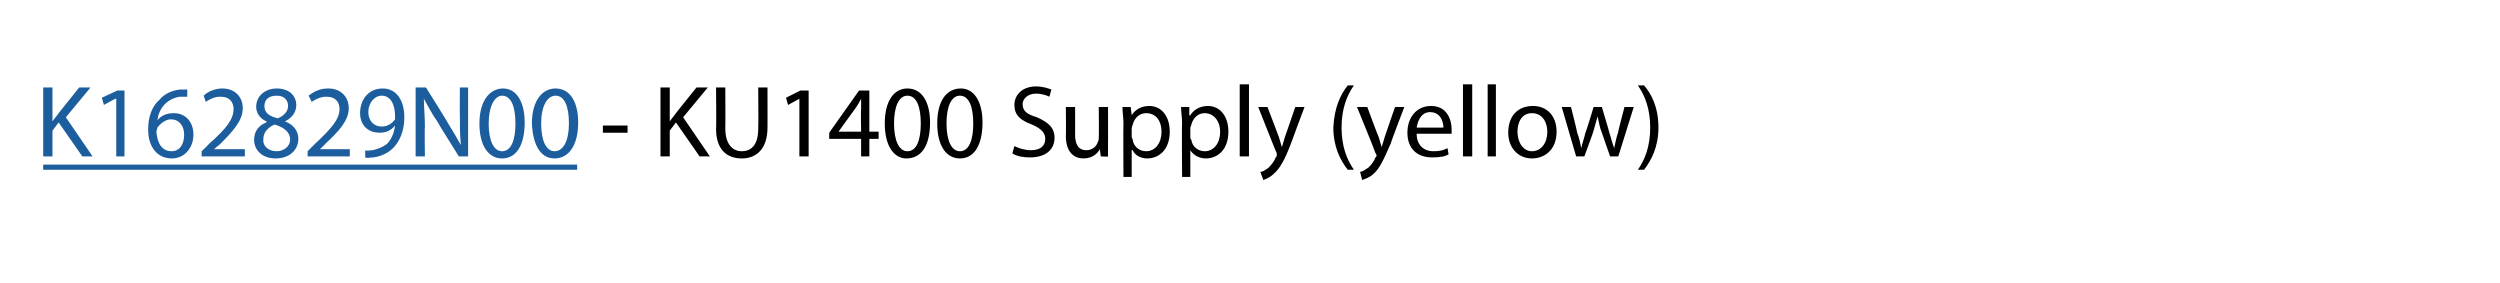
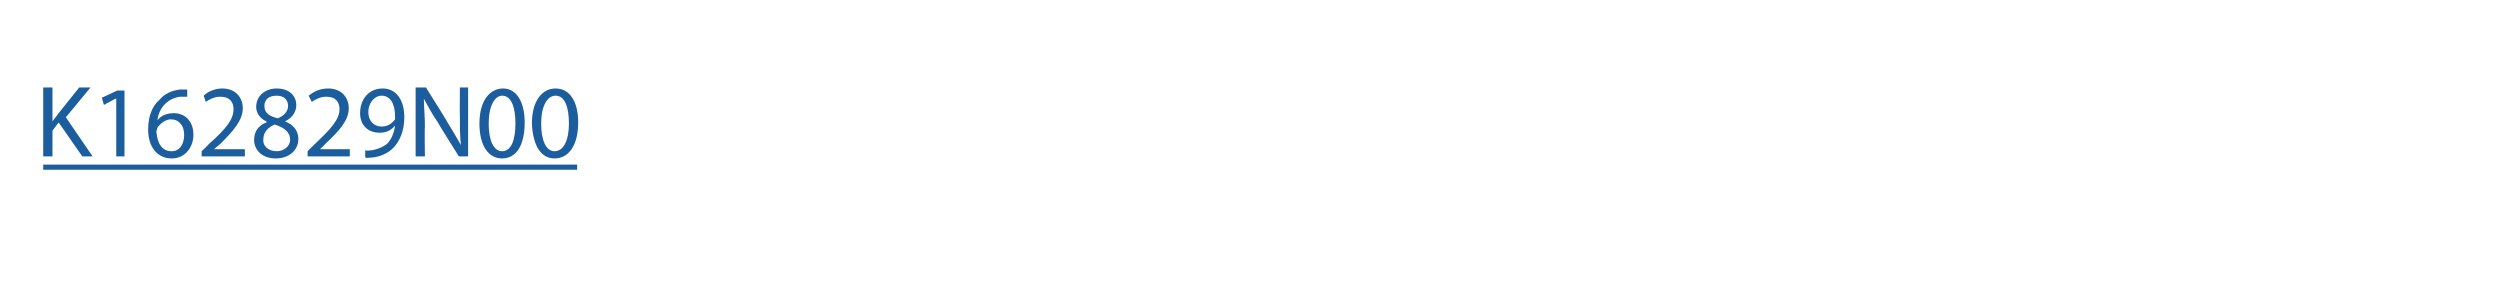
<svg xmlns="http://www.w3.org/2000/svg" xmlns:xlink="http://www.w3.org/1999/xlink" version="1.1" width="243px" height="27.5px" viewBox="0 -1 243 27.5" style="top:-1px">
  <desc>- KU1400 Supply (yellow)</desc>
  <defs />
  <g class="svg-textframe-underlines">
    <rect class="svg-underline" x="4.2" y="15" width="51.9" height="0.5" style="fill:#1b5d9d;" />
  </g>
  <g id="Polygon41573">
-     <path d="M 61 11.2 L 61 11.9 L 58.6 11.9 L 58.6 11.2 L 61 11.2 Z M 64.2 7.5 L 65.1 7.5 L 65.1 10.8 C 65.1 10.8 65.13 10.76 65.1 10.8 C 65.3 10.5 65.5 10.3 65.7 10 C 65.66 10.04 67.7 7.5 67.7 7.5 L 68.8 7.5 L 66.4 10.4 L 69 14.2 L 68 14.2 L 65.7 10.9 L 65.1 11.7 L 65.1 14.2 L 64.2 14.2 L 64.2 7.5 Z M 70.5 7.5 C 70.5 7.5 70.52 11.5 70.5 11.5 C 70.5 13 71.2 13.7 72.1 13.7 C 73.1 13.7 73.7 13 73.7 11.5 C 73.73 11.5 73.7 7.5 73.7 7.5 L 74.6 7.5 C 74.6 7.5 74.61 11.44 74.6 11.4 C 74.6 13.5 73.5 14.4 72.1 14.4 C 70.7 14.4 69.6 13.6 69.6 11.5 C 69.64 11.48 69.6 7.5 69.6 7.5 L 70.5 7.5 Z M 77.7 8.6 L 77.7 8.6 L 76.6 9.2 L 76.4 8.5 L 77.8 7.8 L 78.6 7.8 L 78.6 14.2 L 77.7 14.2 L 77.7 8.6 Z M 83.7 14.2 L 83.7 12.5 L 80.6 12.5 L 80.6 11.9 L 83.5 7.8 L 84.5 7.8 L 84.5 11.8 L 85.4 11.8 L 85.4 12.5 L 84.5 12.5 L 84.5 14.2 L 83.7 14.2 Z M 83.7 11.8 C 83.7 11.8 83.66 9.62 83.7 9.6 C 83.7 9.3 83.7 8.9 83.7 8.6 C 83.7 8.6 83.7 8.6 83.7 8.6 C 83.5 9 83.3 9.3 83.1 9.6 C 83.12 9.56 81.5 11.8 81.5 11.8 L 81.5 11.8 L 83.7 11.8 Z M 90.4 10.9 C 90.4 13.1 89.6 14.4 88.1 14.4 C 86.9 14.4 86 13.2 86 11 C 86 8.8 86.9 7.6 88.2 7.6 C 89.6 7.6 90.4 8.9 90.4 10.9 Z M 86.9 11 C 86.9 12.7 87.4 13.7 88.2 13.7 C 89.1 13.7 89.5 12.6 89.5 11 C 89.5 9.4 89.1 8.3 88.2 8.3 C 87.4 8.3 86.9 9.3 86.9 11 Z M 95.5 10.9 C 95.5 13.1 94.7 14.4 93.3 14.4 C 92 14.4 91.1 13.2 91.1 11 C 91.1 8.8 92 7.6 93.4 7.6 C 94.7 7.6 95.5 8.9 95.5 10.9 Z M 92 11 C 92 12.7 92.5 13.7 93.3 13.7 C 94.2 13.7 94.6 12.6 94.6 11 C 94.6 9.4 94.2 8.3 93.3 8.3 C 92.5 8.3 92 9.3 92 11 Z M 98.6 13.2 C 99 13.4 99.6 13.6 100.2 13.6 C 101.1 13.6 101.6 13.2 101.6 12.5 C 101.6 11.9 101.2 11.5 100.3 11.1 C 99.2 10.7 98.6 10.2 98.6 9.2 C 98.6 8.2 99.4 7.4 100.7 7.4 C 101.4 7.4 101.9 7.6 102.2 7.7 C 102.2 7.7 102 8.4 102 8.4 C 101.8 8.3 101.3 8.1 100.7 8.1 C 99.8 8.1 99.4 8.7 99.4 9.1 C 99.4 9.8 99.8 10.1 100.8 10.4 C 101.9 10.9 102.5 11.4 102.5 12.4 C 102.5 13.5 101.7 14.3 100.1 14.3 C 99.5 14.3 98.8 14.2 98.4 13.9 C 98.4 13.9 98.6 13.2 98.6 13.2 Z M 107.7 12.9 C 107.7 13.4 107.7 13.9 107.7 14.2 C 107.75 14.25 107 14.2 107 14.2 L 106.9 13.5 C 106.9 13.5 106.9 13.46 106.9 13.5 C 106.7 13.9 106.2 14.4 105.3 14.4 C 104.5 14.4 103.6 13.9 103.6 12.2 C 103.63 12.24 103.6 9.4 103.6 9.4 L 104.5 9.4 C 104.5 9.4 104.51 12.09 104.5 12.1 C 104.5 13 104.8 13.6 105.6 13.6 C 106.2 13.6 106.6 13.2 106.7 12.8 C 106.8 12.7 106.8 12.5 106.8 12.4 C 106.83 12.38 106.8 9.4 106.8 9.4 L 107.7 9.4 C 107.7 9.4 107.71 12.93 107.7 12.9 Z M 109.2 11 C 109.2 10.4 109.1 9.9 109.1 9.4 C 109.13 9.41 109.9 9.4 109.9 9.4 L 110 10.2 C 110 10.2 109.98 10.24 110 10.2 C 110.3 9.7 110.9 9.3 111.7 9.3 C 112.9 9.3 113.7 10.3 113.7 11.8 C 113.7 13.5 112.7 14.4 111.5 14.4 C 110.9 14.4 110.3 14.1 110.1 13.6 C 110.06 13.6 110 13.6 110 13.6 L 110 16.2 L 109.2 16.2 C 109.2 16.2 109.17 10.99 109.2 11 Z M 110 12.3 C 110 12.4 110.1 12.5 110.1 12.6 C 110.2 13.3 110.8 13.7 111.4 13.7 C 112.3 13.7 112.9 12.9 112.9 11.8 C 112.9 10.8 112.4 10 111.4 10 C 110.8 10 110.3 10.4 110.1 11.1 C 110.1 11.2 110 11.3 110 11.5 C 110 11.5 110 12.3 110 12.3 Z M 114.9 11 C 114.9 10.4 114.8 9.9 114.8 9.4 C 114.82 9.41 115.6 9.4 115.6 9.4 L 115.6 10.2 C 115.6 10.2 115.67 10.24 115.7 10.2 C 116 9.7 116.6 9.3 117.4 9.3 C 118.6 9.3 119.4 10.3 119.4 11.8 C 119.4 13.5 118.4 14.4 117.2 14.4 C 116.6 14.4 116 14.1 115.7 13.6 C 115.75 13.6 115.7 13.6 115.7 13.6 L 115.7 16.2 L 114.9 16.2 C 114.9 16.2 114.86 10.99 114.9 11 Z M 115.7 12.3 C 115.7 12.4 115.7 12.5 115.8 12.6 C 115.9 13.3 116.5 13.7 117.1 13.7 C 118 13.7 118.6 12.9 118.6 11.8 C 118.6 10.8 118 10 117.1 10 C 116.5 10 116 10.4 115.8 11.1 C 115.8 11.2 115.7 11.3 115.7 11.5 C 115.7 11.5 115.7 12.3 115.7 12.3 Z M 120.5 7.2 L 121.4 7.2 L 121.4 14.2 L 120.5 14.2 L 120.5 7.2 Z M 123.2 9.4 C 123.2 9.4 124.29 12.27 124.3 12.3 C 124.4 12.6 124.5 13 124.6 13.3 C 124.6 13.3 124.6 13.3 124.6 13.3 C 124.7 13 124.8 12.6 124.9 12.3 C 124.93 12.25 125.9 9.4 125.9 9.4 L 126.8 9.4 C 126.8 9.4 125.5 12.86 125.5 12.9 C 124.9 14.5 124.4 15.4 123.8 15.9 C 123.4 16.3 123 16.4 122.8 16.5 C 122.8 16.5 122.5 15.7 122.5 15.7 C 122.8 15.7 123 15.5 123.3 15.3 C 123.5 15.1 123.8 14.8 124 14.3 C 124.1 14.2 124.1 14.2 124.1 14.1 C 124.1 14.1 124.1 14 124.1 13.9 C 124.06 13.87 122.3 9.4 122.3 9.4 L 123.2 9.4 Z M 131.6 7.3 C 130.9 8.3 130.4 9.6 130.4 11.4 C 130.4 13.2 130.9 14.5 131.6 15.5 C 131.6 15.5 131 15.5 131 15.5 C 130.3 14.6 129.6 13.3 129.6 11.4 C 129.7 9.4 130.3 8.2 131 7.3 C 131 7.3 131.6 7.3 131.6 7.3 Z M 132.9 9.4 C 132.9 9.4 133.96 12.27 134 12.3 C 134.1 12.6 134.2 13 134.3 13.3 C 134.3 13.3 134.3 13.3 134.3 13.3 C 134.4 13 134.5 12.6 134.6 12.3 C 134.6 12.25 135.6 9.4 135.6 9.4 L 136.5 9.4 C 136.5 9.4 135.17 12.86 135.2 12.9 C 134.5 14.5 134.1 15.4 133.5 15.9 C 133.1 16.3 132.6 16.4 132.4 16.5 C 132.4 16.5 132.2 15.7 132.2 15.7 C 132.4 15.7 132.7 15.5 133 15.3 C 133.2 15.1 133.5 14.8 133.7 14.3 C 133.8 14.2 133.8 14.2 133.8 14.1 C 133.8 14.1 133.8 14 133.7 13.9 C 133.73 13.87 131.9 9.4 131.9 9.4 L 132.9 9.4 Z M 137.7 12 C 137.7 13.2 138.5 13.7 139.3 13.7 C 140 13.7 140.3 13.6 140.7 13.4 C 140.7 13.4 140.8 14 140.8 14 C 140.5 14.2 140 14.3 139.2 14.3 C 137.7 14.3 136.8 13.4 136.8 11.9 C 136.8 10.4 137.7 9.3 139.1 9.3 C 140.7 9.3 141.1 10.7 141.1 11.6 C 141.1 11.8 141.1 11.9 141.1 12 C 141.1 12 137.7 12 137.7 12 Z M 140.3 11.4 C 140.3 10.8 140 9.9 139 9.9 C 138.1 9.9 137.8 10.8 137.7 11.4 C 137.7 11.4 140.3 11.4 140.3 11.4 Z M 142.2 7.2 L 143.1 7.2 L 143.1 14.2 L 142.2 14.2 L 142.2 7.2 Z M 144.6 7.2 L 145.4 7.2 L 145.4 14.2 L 144.6 14.2 L 144.6 7.2 Z M 151.3 11.8 C 151.3 13.6 150.1 14.4 148.9 14.4 C 147.6 14.4 146.6 13.4 146.6 11.9 C 146.6 10.2 147.6 9.3 149 9.3 C 150.4 9.3 151.3 10.3 151.3 11.8 Z M 147.5 11.8 C 147.5 12.9 148.1 13.7 148.9 13.7 C 149.8 13.7 150.4 12.9 150.4 11.8 C 150.4 11 150 10 148.9 10 C 147.9 10 147.5 10.9 147.5 11.8 Z M 152.7 9.4 C 152.7 9.4 153.33 11.87 153.3 11.9 C 153.5 12.4 153.6 12.9 153.7 13.4 C 153.7 13.4 153.7 13.4 153.7 13.4 C 153.8 12.9 154 12.4 154.1 11.9 C 154.15 11.88 154.9 9.4 154.9 9.4 L 155.7 9.4 C 155.7 9.4 156.43 11.83 156.4 11.8 C 156.6 12.4 156.7 12.9 156.9 13.4 C 156.9 13.4 156.9 13.4 156.9 13.4 C 157 12.9 157.1 12.4 157.3 11.8 C 157.25 11.84 157.9 9.4 157.9 9.4 L 158.8 9.4 L 157.3 14.2 L 156.5 14.2 C 156.5 14.2 155.72 11.94 155.7 11.9 C 155.5 11.4 155.4 10.9 155.3 10.3 C 155.3 10.3 155.3 10.3 155.3 10.3 C 155.1 10.9 155 11.4 154.8 12 C 154.83 11.95 154 14.2 154 14.2 L 153.2 14.2 L 151.8 9.4 L 152.7 9.4 Z M 159.2 15.5 C 159.9 14.5 160.4 13.2 160.4 11.4 C 160.4 9.6 159.9 8.3 159.2 7.3 C 159.2 7.3 159.8 7.3 159.8 7.3 C 160.5 8.1 161.2 9.4 161.2 11.4 C 161.2 13.3 160.5 14.6 159.8 15.5 C 159.8 15.5 159.2 15.5 159.2 15.5 Z " stroke="none" fill="#000" />
-   </g>
+     </g>
  <g id="Polygon41572">
    <path d="M 4.2 7.5 L 5.1 7.5 L 5.1 10.8 C 5.1 10.8 5.14 10.76 5.1 10.8 C 5.3 10.5 5.5 10.3 5.7 10 C 5.67 10.04 7.7 7.5 7.7 7.5 L 8.8 7.5 L 6.4 10.4 L 9 14.2 L 8 14.2 L 5.7 10.9 L 5.1 11.7 L 5.1 14.2 L 4.2 14.2 L 4.2 7.5 Z M 11.3 8.6 L 11.2 8.6 L 10.1 9.2 L 9.9 8.5 L 11.4 7.8 L 12.1 7.8 L 12.1 14.2 L 11.3 14.2 L 11.3 8.6 Z M 18.2 8.4 C 18 8.4 17.8 8.4 17.5 8.4 C 16.1 8.6 15.4 9.7 15.3 10.7 C 15.3 10.7 15.3 10.7 15.3 10.7 C 15.6 10.3 16.1 10 16.9 10 C 18 10 18.8 10.8 18.8 12.1 C 18.8 13.3 18 14.4 16.7 14.4 C 15.3 14.4 14.4 13.3 14.4 11.6 C 14.4 10.3 14.8 9.3 15.5 8.7 C 16 8.1 16.7 7.8 17.5 7.7 C 17.8 7.7 18 7.7 18.2 7.7 C 18.2 7.7 18.2 8.4 18.2 8.4 Z M 17.9 12.1 C 17.9 11.2 17.4 10.6 16.6 10.6 C 16.1 10.6 15.6 11 15.3 11.4 C 15.3 11.5 15.2 11.7 15.2 11.8 C 15.3 12.9 15.7 13.7 16.7 13.7 C 17.4 13.7 17.9 13.1 17.9 12.1 Z M 19.6 14.2 L 19.6 13.7 C 19.6 13.7 20.3 13.04 20.3 13 C 22 11.5 22.7 10.6 22.7 9.6 C 22.7 9 22.4 8.4 21.4 8.4 C 20.8 8.4 20.3 8.7 20 8.9 C 20 8.9 19.8 8.3 19.8 8.3 C 20.2 7.9 20.9 7.6 21.6 7.6 C 23 7.6 23.6 8.6 23.6 9.5 C 23.6 10.7 22.7 11.7 21.4 13 C 21.36 13.02 20.8 13.5 20.8 13.5 L 20.8 13.5 L 23.8 13.5 L 23.8 14.2 L 19.6 14.2 Z M 24.7 12.6 C 24.7 11.8 25.1 11.2 25.9 10.9 C 25.9 10.9 25.9 10.8 25.9 10.8 C 25.2 10.5 24.9 9.9 24.9 9.4 C 24.9 8.3 25.8 7.6 26.9 7.6 C 28.2 7.6 28.8 8.4 28.8 9.2 C 28.8 9.8 28.5 10.4 27.7 10.8 C 27.7 10.8 27.7 10.8 27.7 10.8 C 28.5 11.1 29 11.7 29 12.5 C 29 13.6 28.1 14.4 26.8 14.4 C 25.5 14.4 24.7 13.6 24.7 12.6 Z M 28.2 12.6 C 28.2 11.8 27.6 11.4 26.7 11.1 C 26 11.4 25.6 11.9 25.6 12.5 C 25.5 13.1 26 13.7 26.9 13.7 C 27.6 13.7 28.2 13.2 28.2 12.6 Z M 25.7 9.3 C 25.7 10 26.2 10.3 27 10.5 C 27.5 10.3 28 9.9 28 9.3 C 28 8.8 27.7 8.3 26.9 8.3 C 26.1 8.3 25.7 8.7 25.7 9.3 Z M 29.9 14.2 L 29.9 13.7 C 29.9 13.7 30.56 13.04 30.6 13 C 32.2 11.5 33 10.6 33 9.6 C 33 9 32.7 8.4 31.7 8.4 C 31.1 8.4 30.6 8.7 30.3 8.9 C 30.3 8.9 30 8.3 30 8.3 C 30.5 7.9 31.1 7.6 31.9 7.6 C 33.3 7.6 33.9 8.6 33.9 9.5 C 33.9 10.7 33 11.7 31.6 13 C 31.62 13.02 31.1 13.5 31.1 13.5 L 31.1 13.5 L 34 13.5 L 34 14.2 L 29.9 14.2 Z M 35.5 13.6 C 35.7 13.7 35.9 13.6 36.2 13.6 C 36.7 13.5 37.2 13.3 37.6 13 C 38 12.6 38.3 12 38.4 11.2 C 38.4 11.2 38.4 11.2 38.4 11.2 C 38 11.7 37.5 11.9 36.9 11.9 C 35.7 11.9 35 11.1 35 10 C 35 8.7 35.8 7.6 37.2 7.6 C 38.5 7.6 39.3 8.7 39.3 10.4 C 39.3 11.8 38.8 12.8 38.2 13.4 C 37.7 13.9 37 14.2 36.3 14.3 C 36 14.3 35.7 14.4 35.5 14.3 C 35.5 14.3 35.5 13.6 35.5 13.6 Z M 35.8 9.9 C 35.8 10.7 36.3 11.3 37.1 11.3 C 37.7 11.3 38.1 11 38.4 10.6 C 38.4 10.5 38.4 10.4 38.4 10.3 C 38.4 9.2 38 8.3 37.1 8.3 C 36.4 8.3 35.8 9 35.8 9.9 Z M 40.4 14.2 L 40.4 7.5 L 41.4 7.5 C 41.4 7.5 43.55 10.92 43.5 10.9 C 44 11.7 44.4 12.4 44.8 13.1 C 44.8 13.1 44.8 13.1 44.8 13.1 C 44.7 12.2 44.7 11.4 44.7 10.3 C 44.68 10.33 44.7 7.5 44.7 7.5 L 45.5 7.5 L 45.5 14.2 L 44.6 14.2 C 44.6 14.2 42.48 10.83 42.5 10.8 C 42 10.1 41.6 9.3 41.2 8.6 C 41.2 8.6 41.2 8.6 41.2 8.6 C 41.2 9.4 41.3 10.2 41.3 11.4 C 41.26 11.37 41.3 14.2 41.3 14.2 L 40.4 14.2 Z M 51 10.9 C 51 13.1 50.2 14.4 48.8 14.4 C 47.5 14.4 46.6 13.2 46.6 11 C 46.6 8.8 47.6 7.6 48.9 7.6 C 50.2 7.6 51 8.9 51 10.9 Z M 47.5 11 C 47.5 12.7 48 13.7 48.8 13.7 C 49.7 13.7 50.1 12.6 50.1 11 C 50.1 9.4 49.7 8.3 48.8 8.3 C 48.1 8.3 47.5 9.3 47.5 11 Z M 56.2 10.9 C 56.2 13.1 55.3 14.4 53.9 14.4 C 52.6 14.4 51.8 13.2 51.7 11 C 51.7 8.8 52.7 7.6 54 7.6 C 55.4 7.6 56.2 8.9 56.2 10.9 Z M 52.6 11 C 52.6 12.7 53.1 13.7 53.9 13.7 C 54.8 13.7 55.3 12.6 55.3 11 C 55.3 9.4 54.9 8.3 54 8.3 C 53.2 8.3 52.6 9.3 52.6 11 Z " stroke="none" fill="#1b5d9d" />
    <a xlink:href="https://mytruckservices.knorr-bremse.com/p/K162829N00" xlink:show="new" xlink:title="K162829N00">
-       <rect style="fill:transparent;" x="3" y="7" width="53" height="8" />
-     </a>
+       </a>
  </g>
</svg>